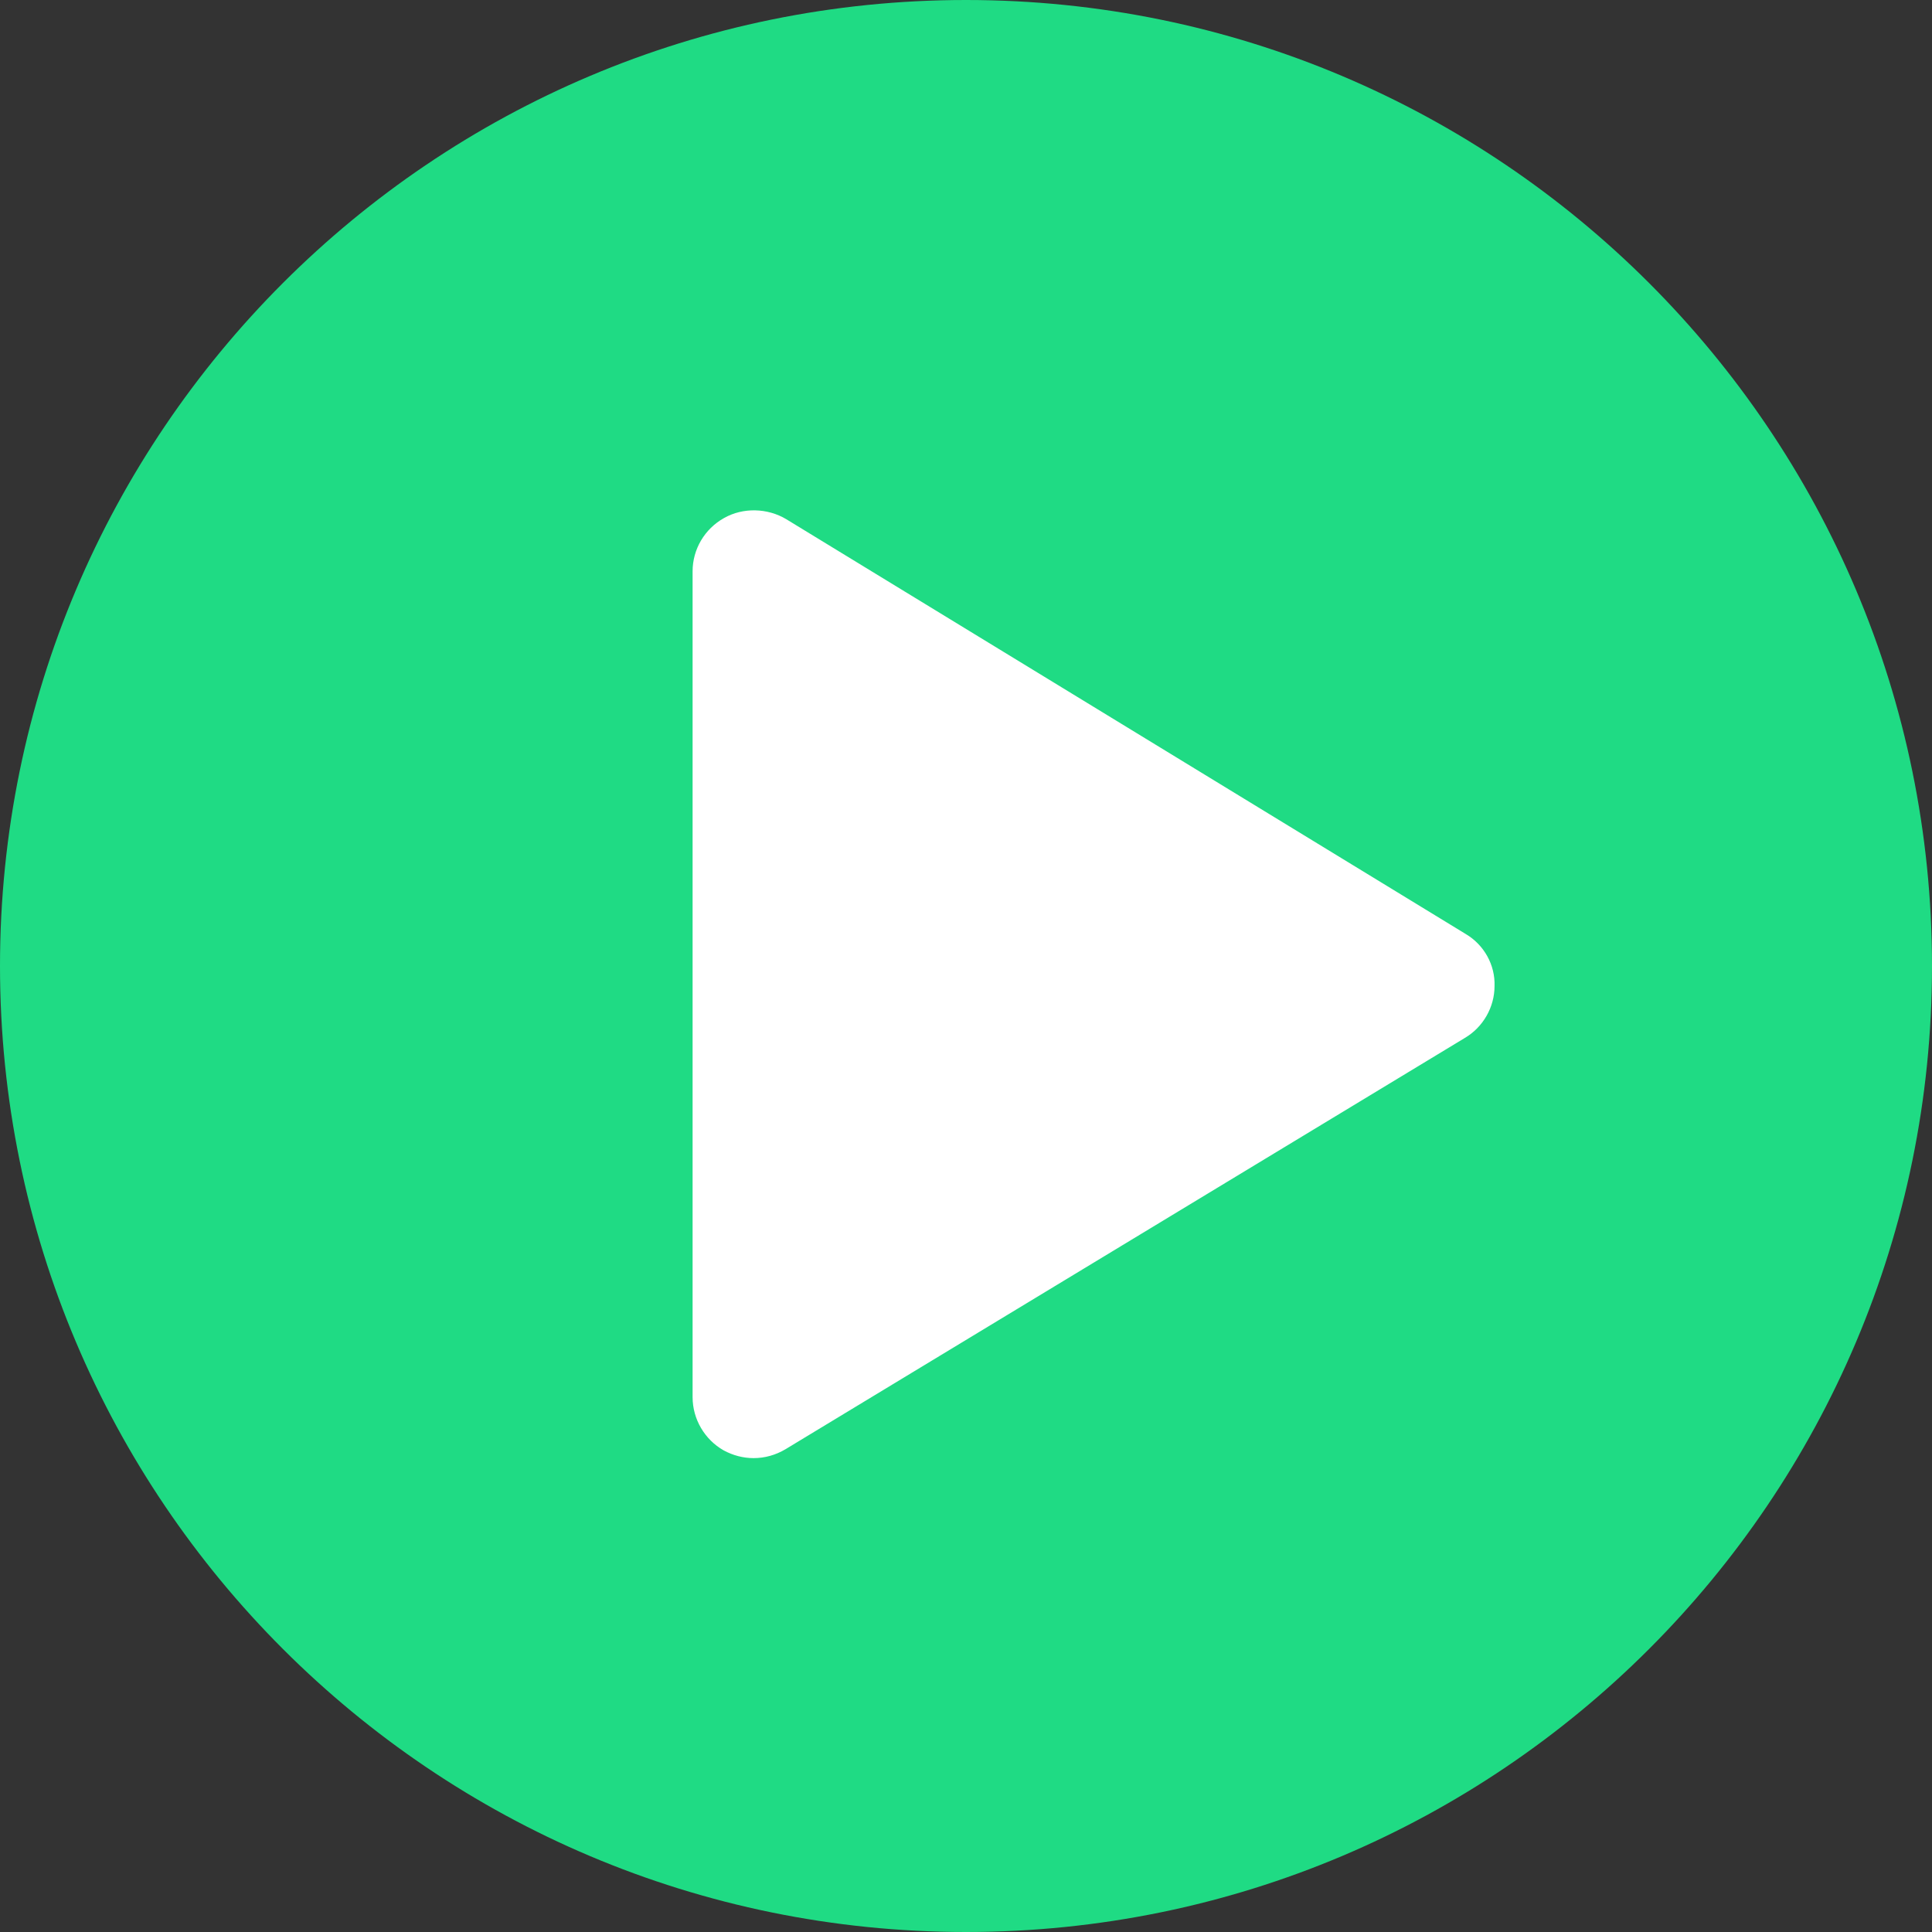
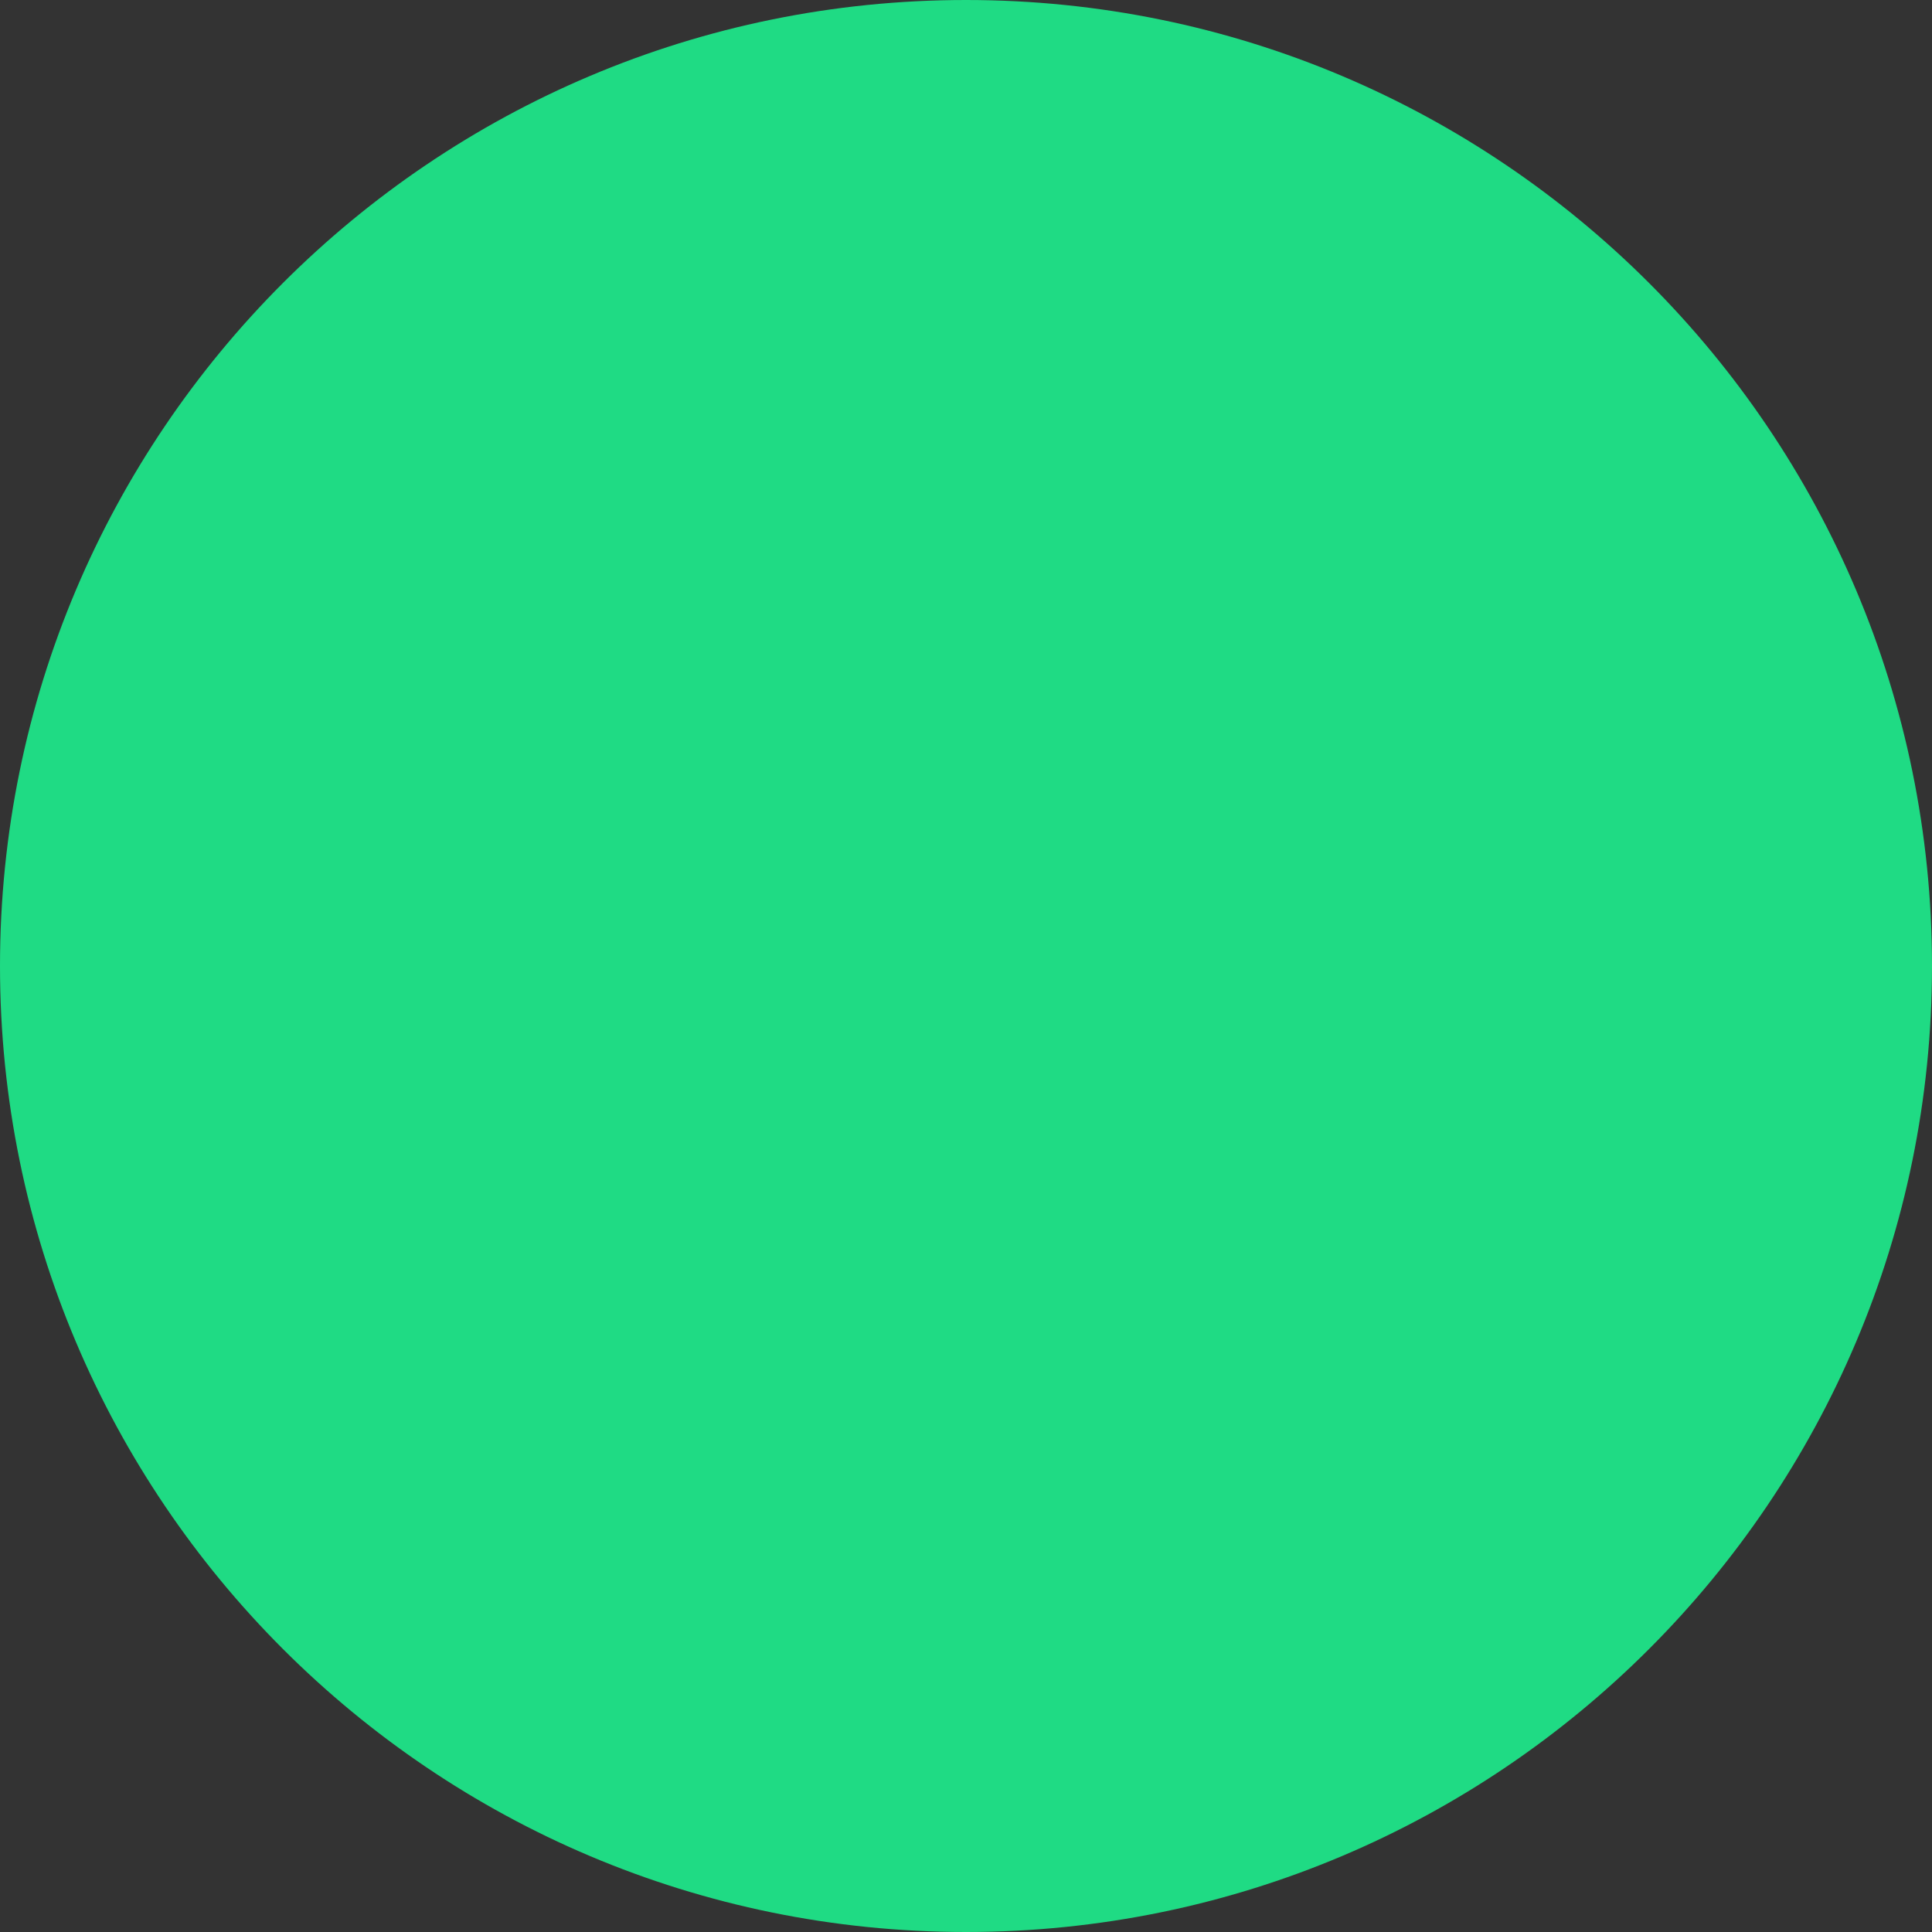
<svg xmlns="http://www.w3.org/2000/svg" width="111px" height="111px" viewBox="0 0 111 111" version="1.1">
  <rect x="0" y="0" width="111" height="111" fill="#333333" stroke="none" />
  <title>icons8-play</title>
  <desc>Created with Sketch.</desc>
  <g id="Web" stroke="none" stroke-width="1" fill="none" fill-rule="evenodd">
    <g id="Landing" transform="translate(-1071, -2931)" fill-rule="nonzero">
      <g id="Group-9" transform="translate(1071, 2931)">
        <g id="icons8-play">
          <path d="M111,55.5 C111,24.853 86.147,0 55.5,0 C24.853,0 0,24.853 0,55.5 C0,86.147 24.853,111 55.5,111 C86.147,111 111,86.147 111,55.5 Z" id="Shape" fill="#1FDB84" />
-           <path d="M84.214,53.664 L45.172,29.829 C44.101,29.186 42.694,29.142 41.601,29.762 C40.484,30.383 39.792,31.558 39.792,32.822 L39.792,80.27 C39.792,81.534 40.484,82.709 41.578,83.33 C42.114,83.618 42.694,83.774 43.297,83.774 C43.944,83.774 44.569,83.596 45.127,83.264 L84.169,59.628 C85.218,59.007 85.866,57.854 85.866,56.657 C85.91,55.438 85.263,54.285 84.214,53.664 Z" id="Shape" fill="#FFFFFF" />
        </g>
      </g>
    </g>
  </g>
</svg>